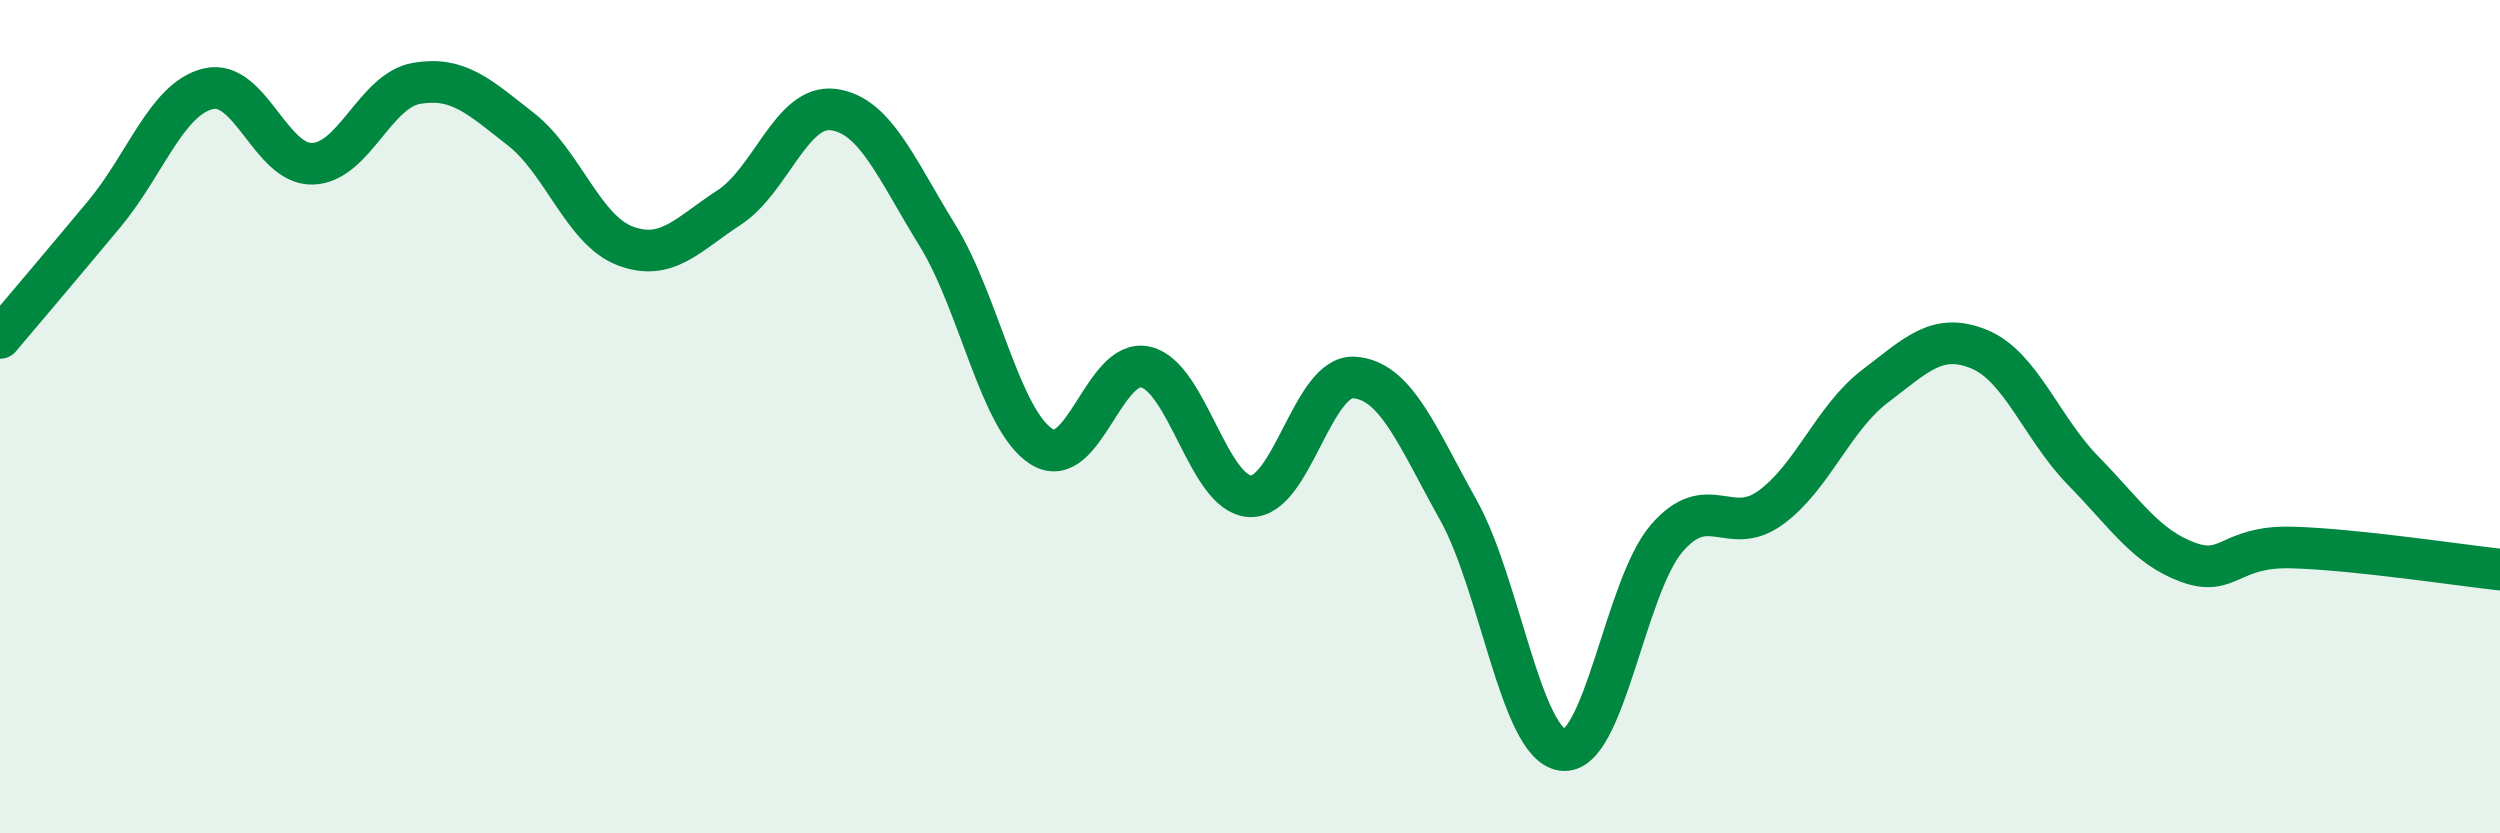
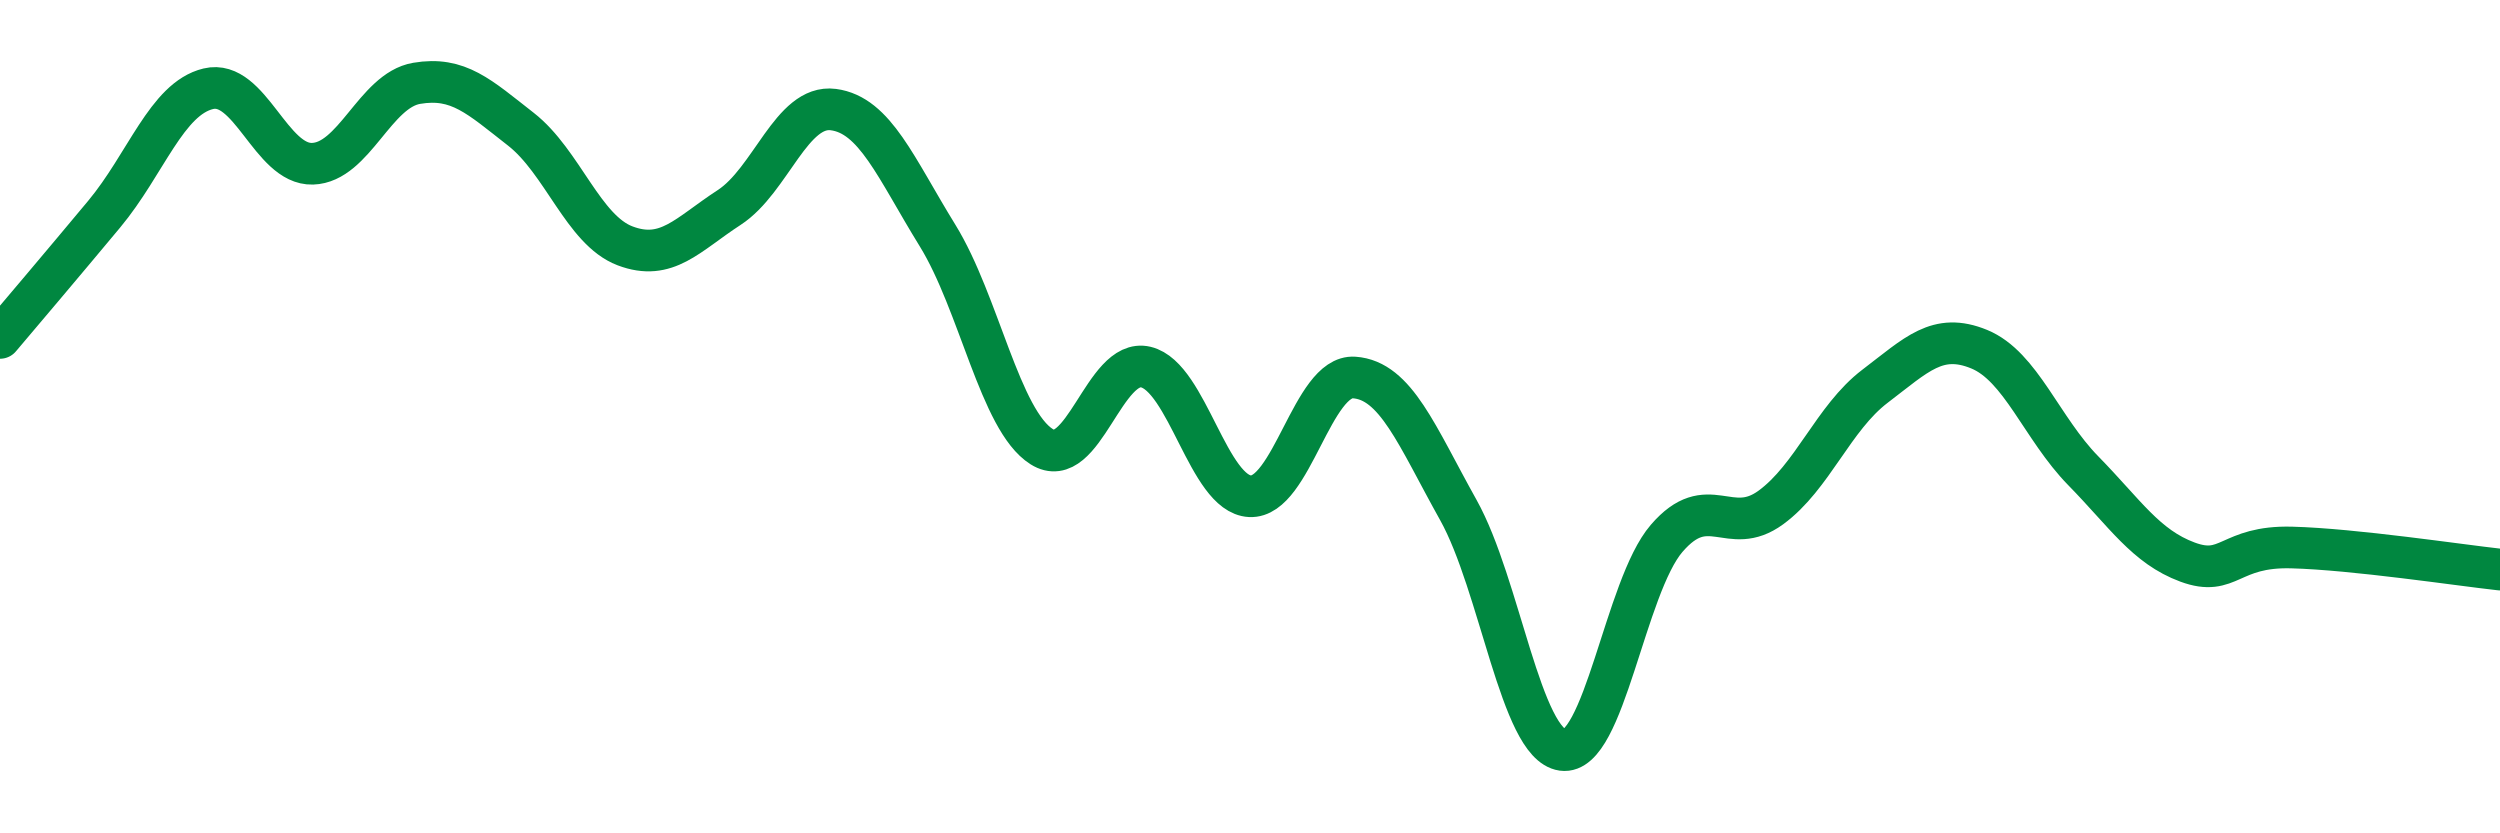
<svg xmlns="http://www.w3.org/2000/svg" width="60" height="20" viewBox="0 0 60 20">
-   <path d="M 0,8.11 C 0.5,7.52 1.5,6.34 2.5,5.14 C 3.5,3.94 4,2.37 5,2.13 C 6,1.89 6.5,3.96 7.5,3.93 C 8.5,3.9 9,2.17 10,2 C 11,1.83 11.5,2.32 12.5,3.1 C 13.5,3.88 14,5.52 15,5.9 C 16,6.28 16.5,5.63 17.5,4.98 C 18.5,4.33 19,2.5 20,2.63 C 21,2.76 21.5,4.03 22.5,5.65 C 23.5,7.27 24,10.09 25,10.72 C 26,11.35 26.5,8.57 27.5,8.81 C 28.5,9.05 29,11.86 30,11.91 C 31,11.96 31.5,8.99 32.5,9.06 C 33.5,9.13 34,10.45 35,12.24 C 36,14.03 36.5,17.86 37.5,18 C 38.5,18.14 39,14.08 40,12.92 C 41,11.76 41.5,12.91 42.5,12.18 C 43.5,11.45 44,10.03 45,9.27 C 46,8.51 46.5,7.97 47.5,8.38 C 48.5,8.79 49,10.28 50,11.3 C 51,12.32 51.5,13.12 52.5,13.49 C 53.5,13.86 53.5,13.1 55,13.14 C 56.5,13.18 59,13.56 60,13.67L60 20L0 20Z" fill="#008740" opacity="0.1" stroke-linecap="round" stroke-linejoin="round" />
  <path d="M 0,8.11 C 0.5,7.52 1.5,6.34 2.5,5.14 C 3.5,3.94 4,2.37 5,2.13 C 6,1.89 6.5,3.96 7.5,3.93 C 8.5,3.9 9,2.17 10,2 C 11,1.83 11.5,2.32 12.5,3.1 C 13.5,3.88 14,5.52 15,5.9 C 16,6.28 16.5,5.63 17.5,4.98 C 18.5,4.33 19,2.5 20,2.63 C 21,2.76 21.5,4.03 22.5,5.65 C 23.5,7.27 24,10.09 25,10.72 C 26,11.35 26.5,8.57 27.5,8.81 C 28.5,9.05 29,11.86 30,11.91 C 31,11.96 31.5,8.99 32.5,9.06 C 33.5,9.13 34,10.45 35,12.24 C 36,14.03 36.5,17.86 37.5,18 C 38.5,18.14 39,14.08 40,12.92 C 41,11.76 41.5,12.91 42.5,12.18 C 43.5,11.45 44,10.03 45,9.27 C 46,8.51 46.5,7.97 47.5,8.38 C 48.5,8.79 49,10.28 50,11.3 C 51,12.32 51.5,13.12 52.5,13.49 C 53.5,13.86 53.5,13.1 55,13.14 C 56.5,13.18 59,13.56 60,13.67" stroke="#008740" stroke-width="1" fill="none" stroke-linecap="round" stroke-linejoin="round" />
</svg>